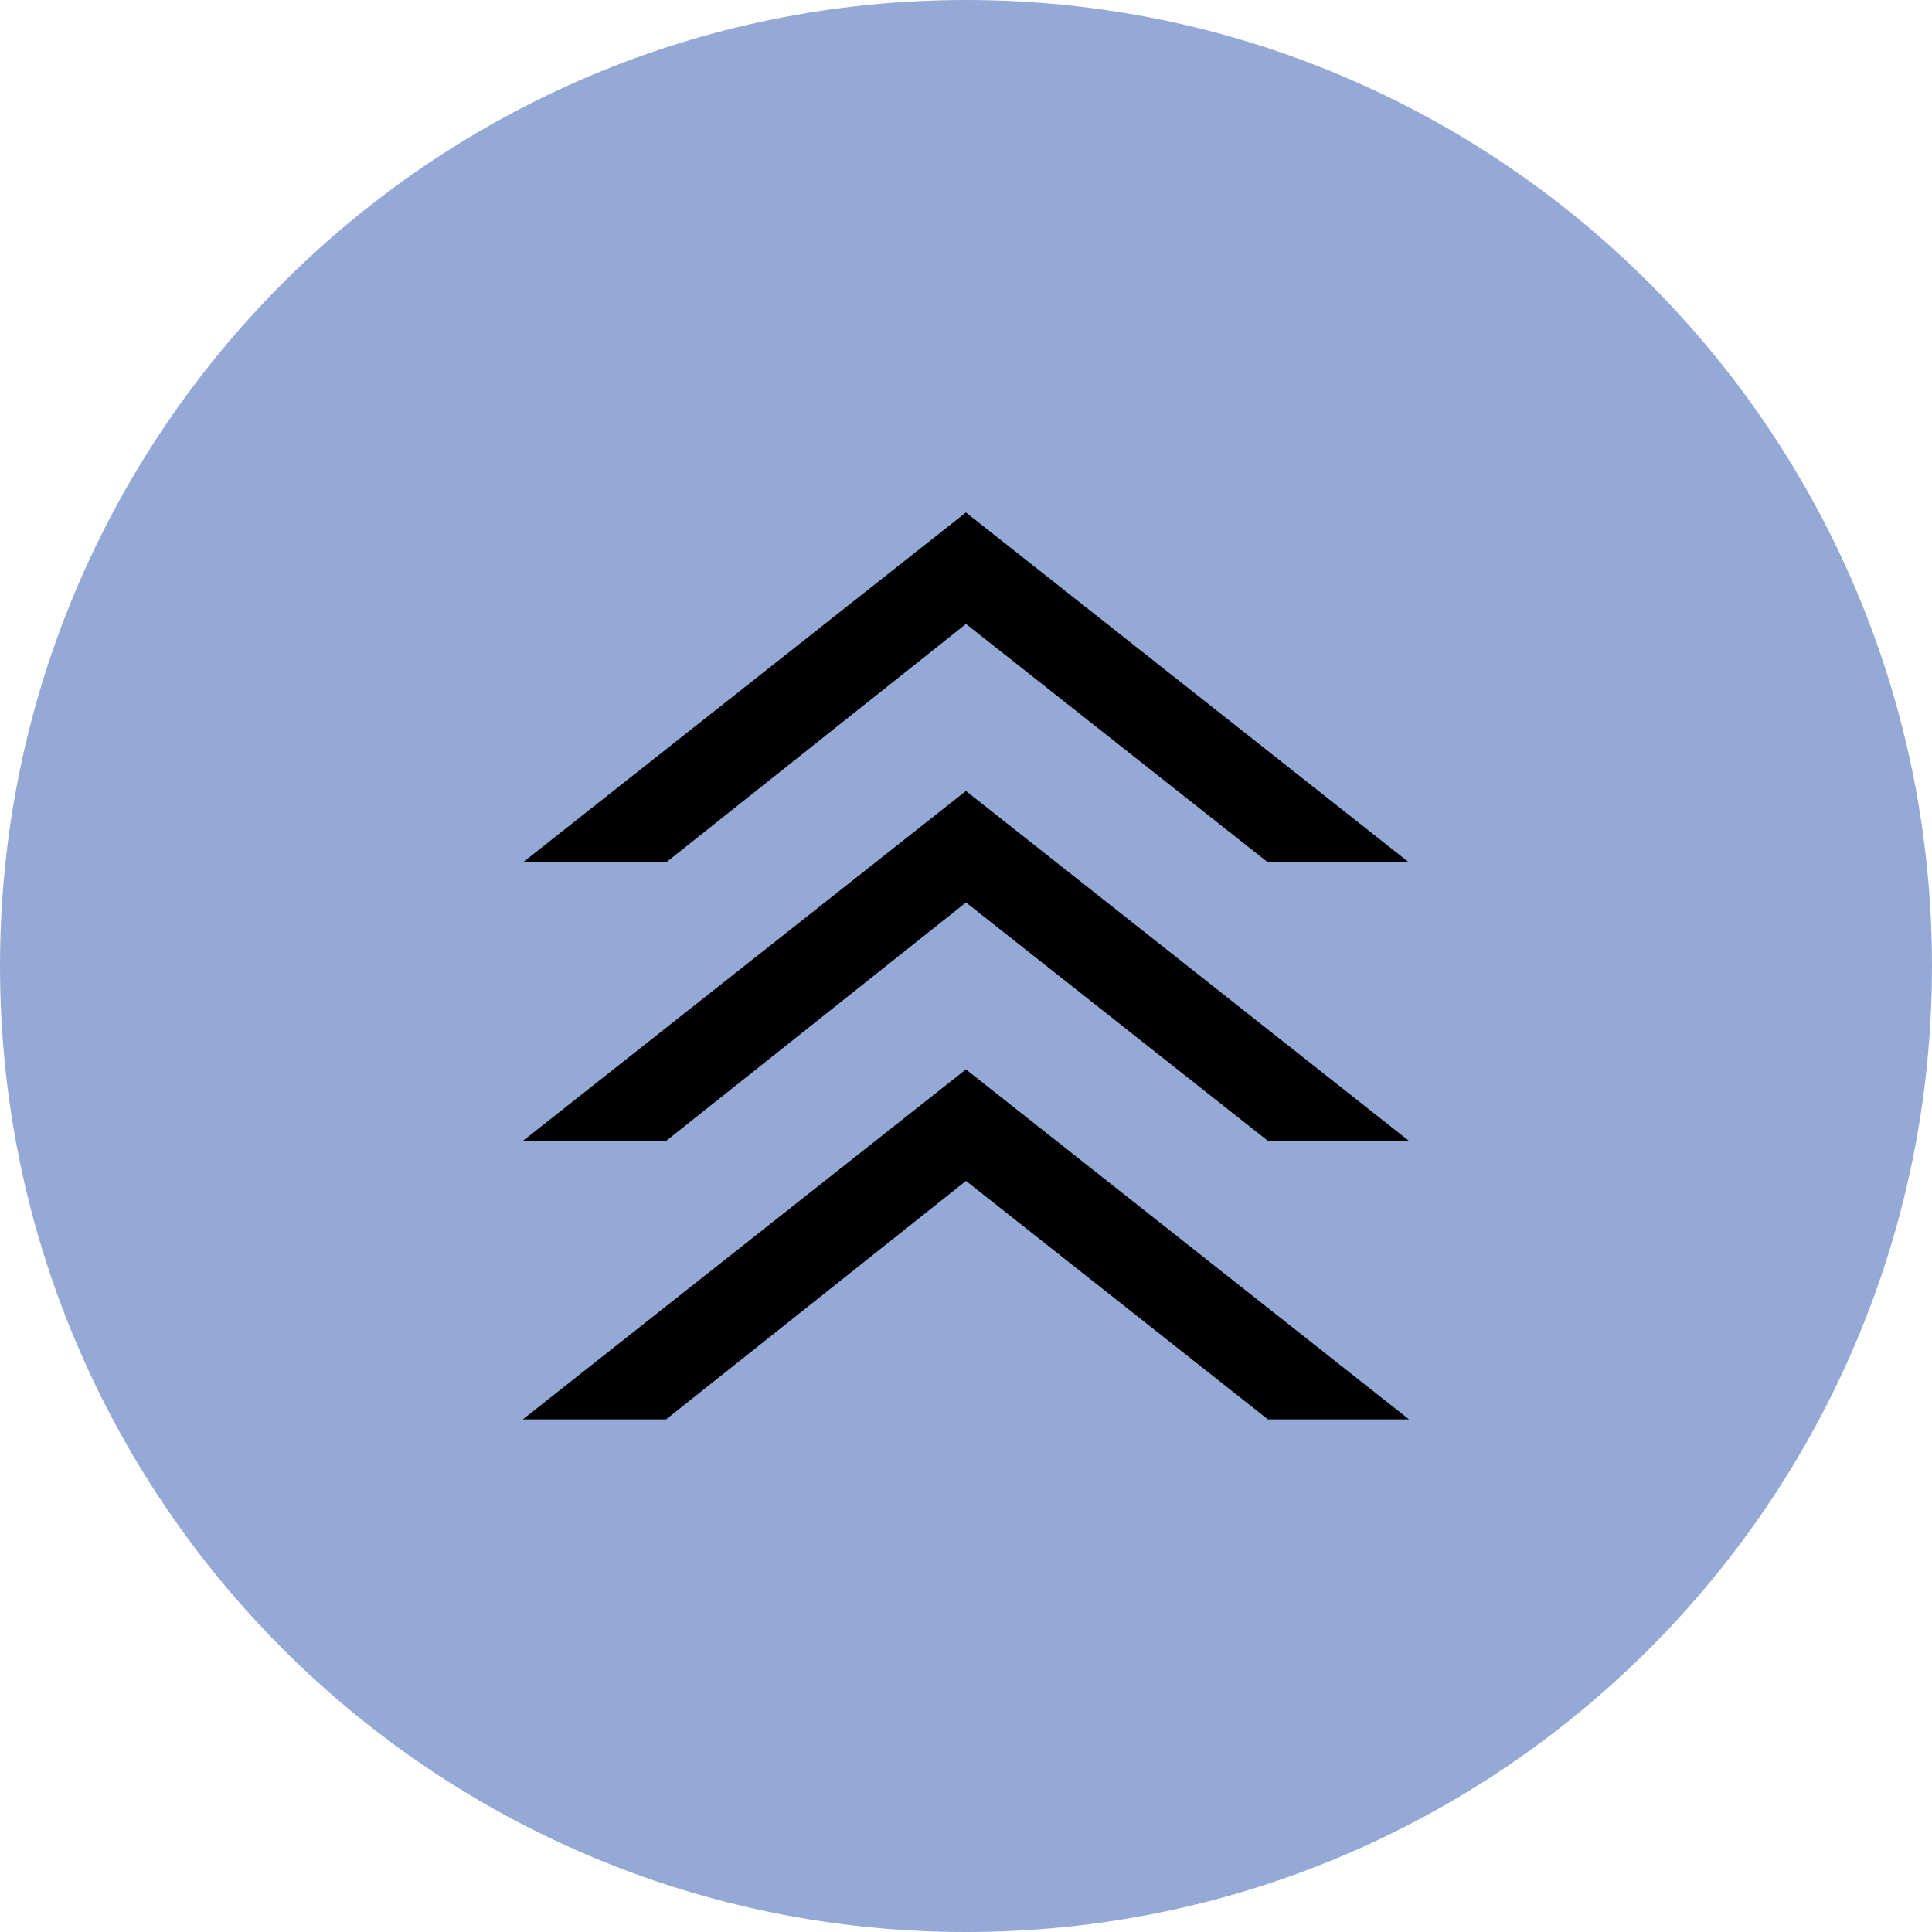
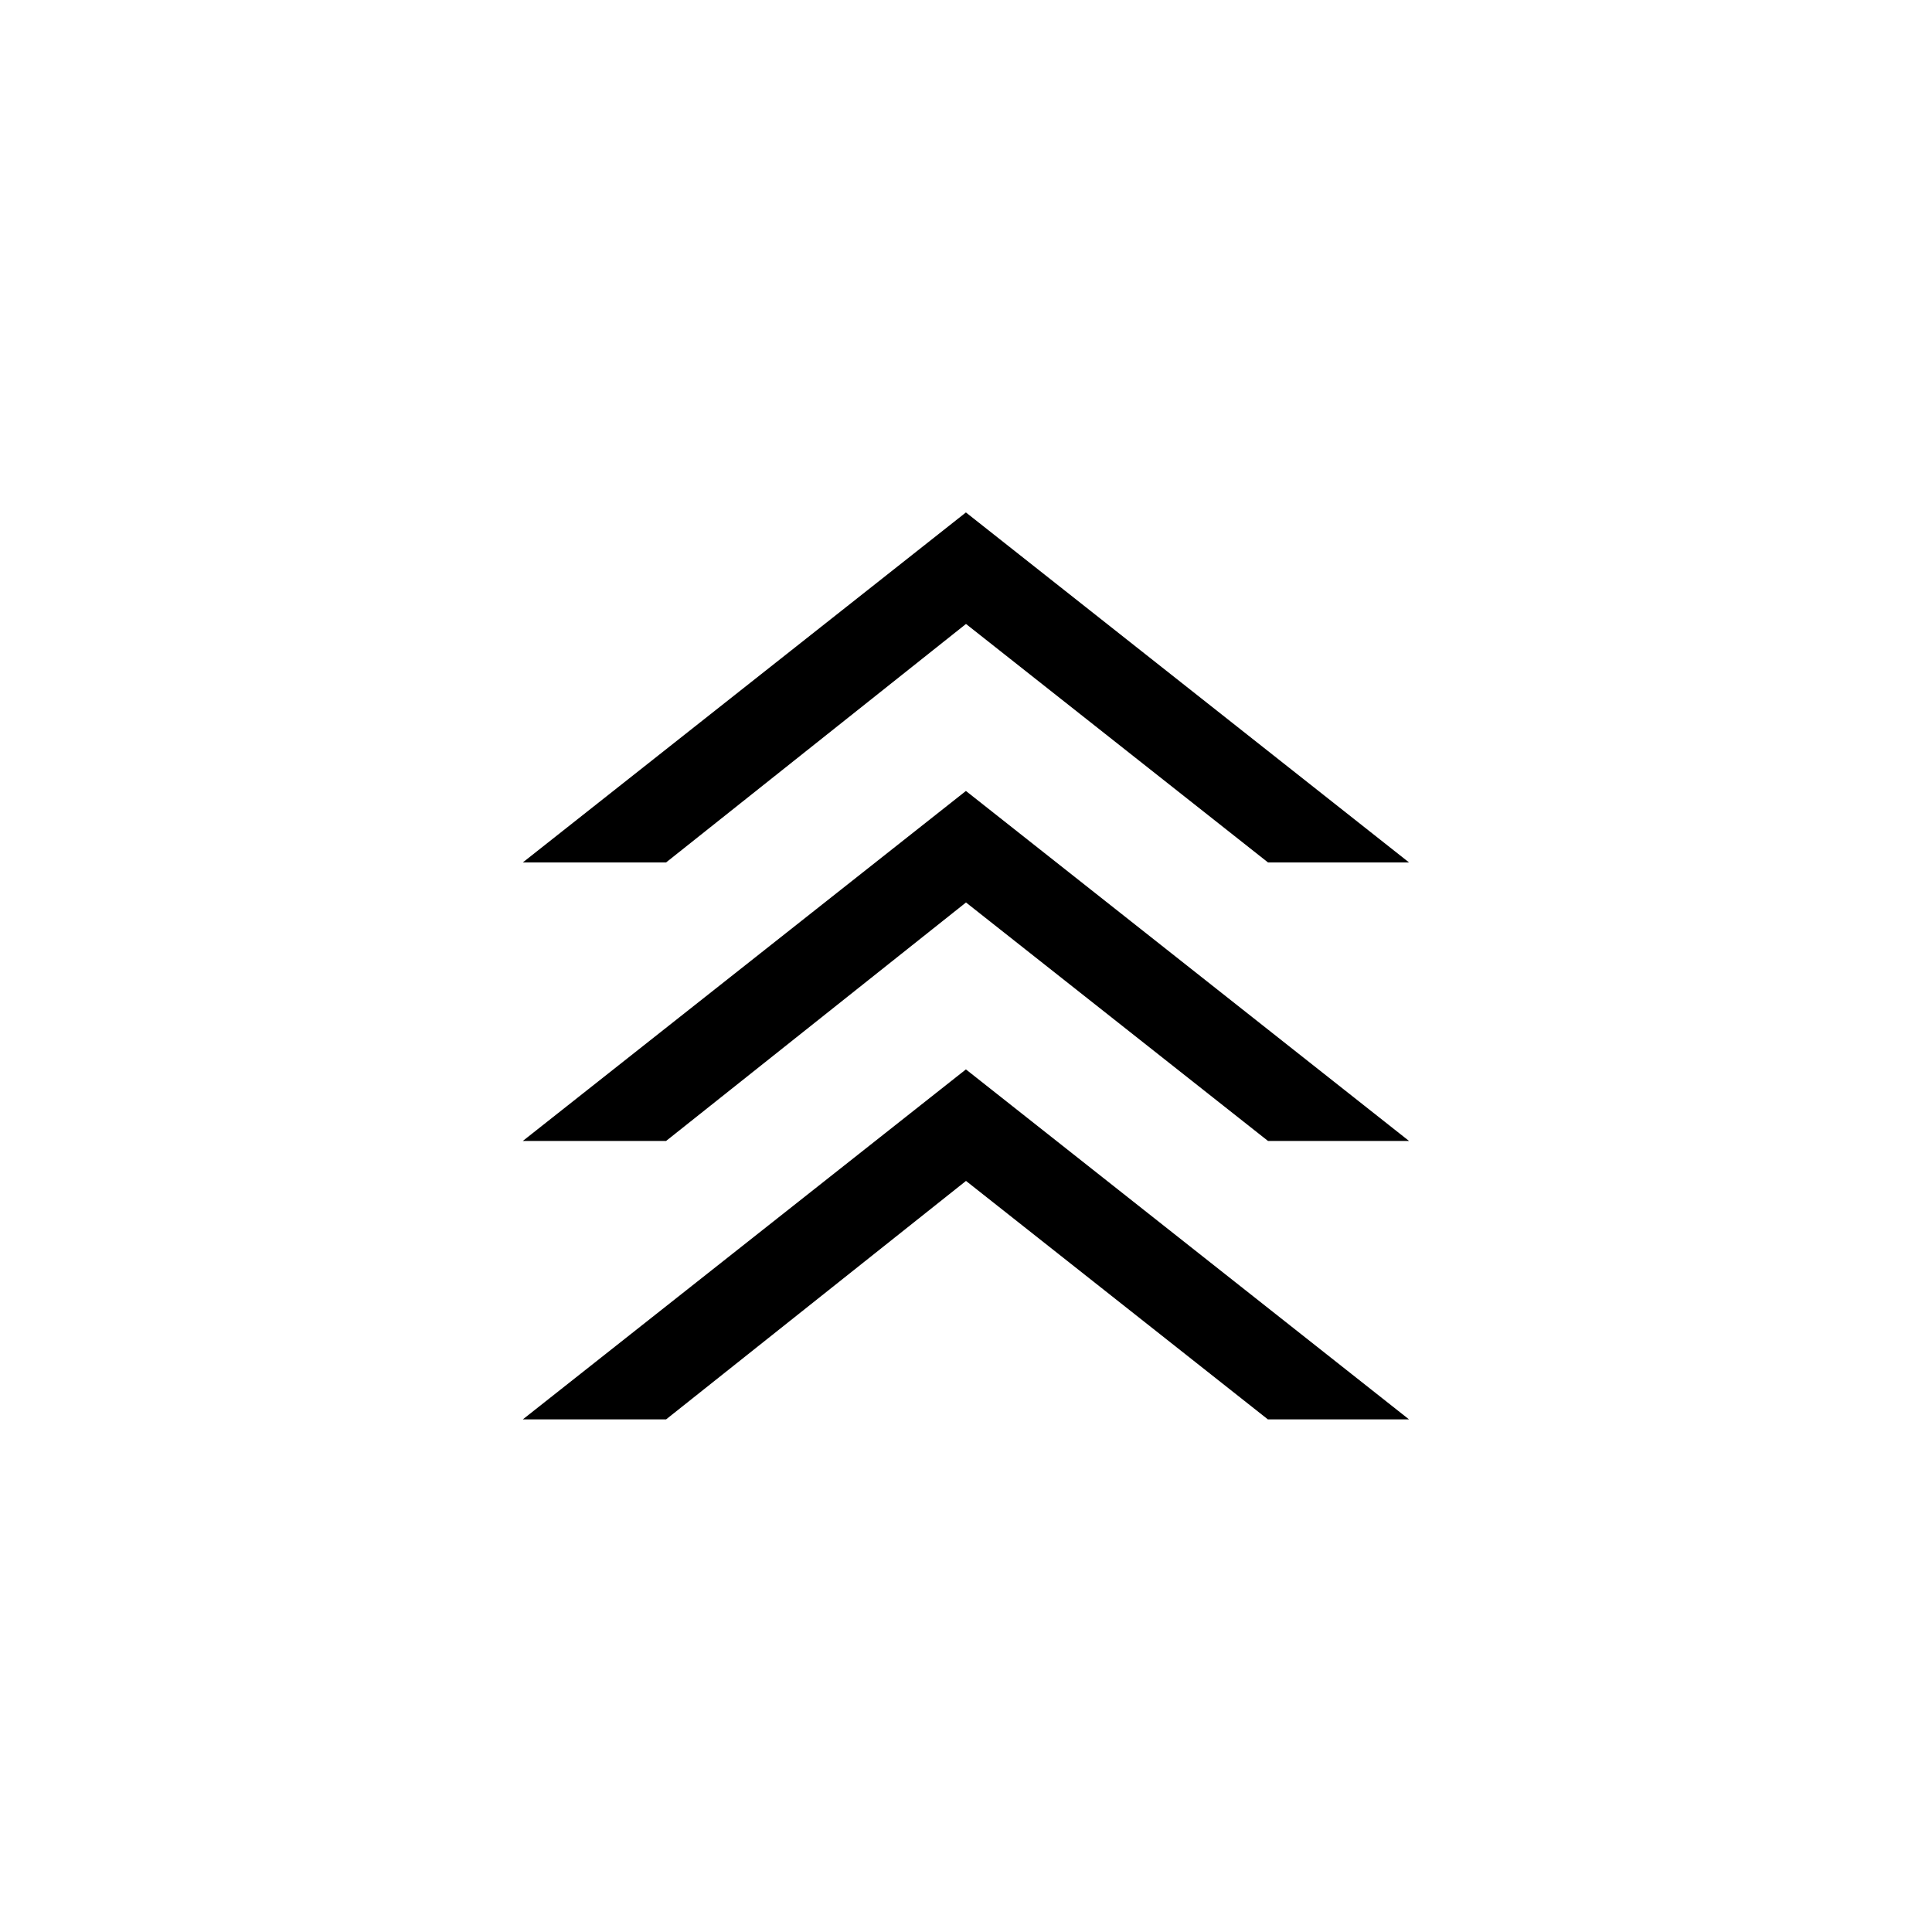
<svg xmlns="http://www.w3.org/2000/svg" fill="none" viewBox="0 0 50 50" height="50" width="50">
-   <path fill="#95A9D7" d="M25 50C38.807 50 50 38.807 50 25C50 11.193 38.807 0 25 0C11.193 0 0 11.193 0 25C0 38.807 11.193 50 25 50Z" />
  <path fill="black" d="M32.816 36.736L25 30.562L17.238 36.734H13.53L24.998 27.676L36.466 36.734H32.814L32.816 36.736Z" />
  <path fill="black" d="M32.816 29.528L25 23.356L17.238 29.528H13.53L24.998 20.47L36.466 29.528H32.814H32.816Z" />
  <path fill="black" d="M32.816 22.32L25 16.148L17.238 22.32H13.53L24.998 13.262L36.466 22.32H32.814H32.816Z" />
</svg>